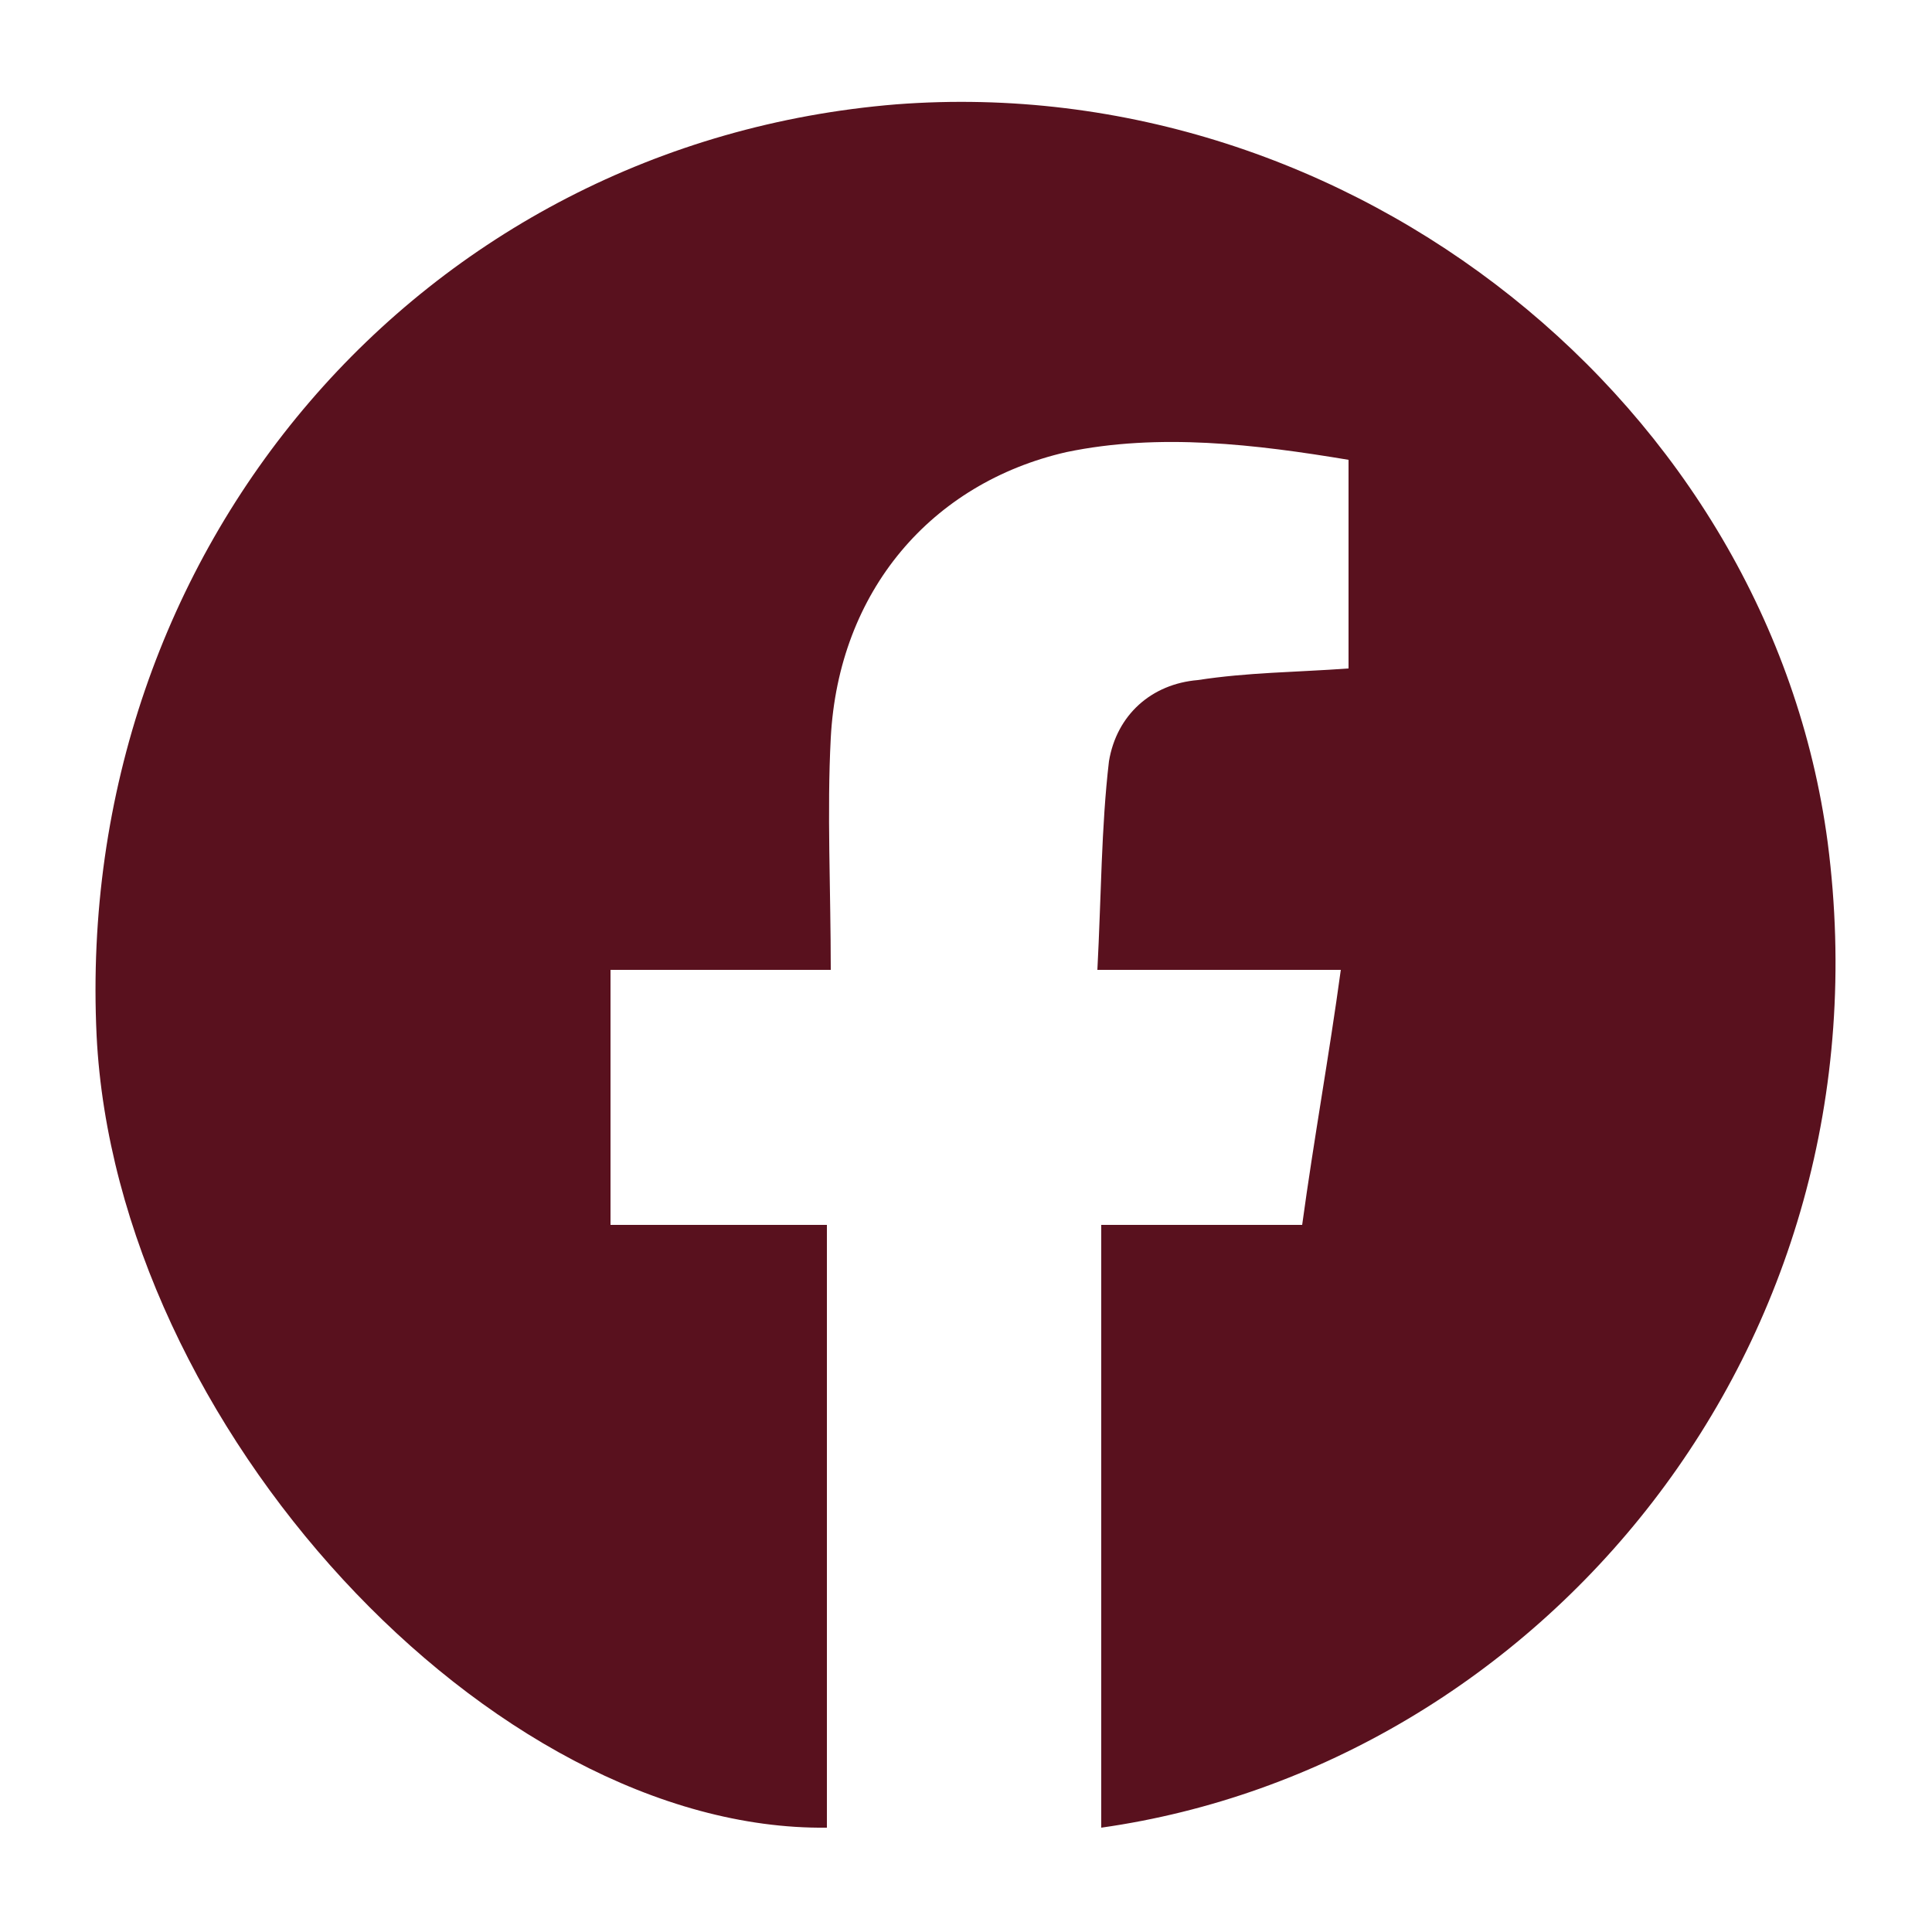
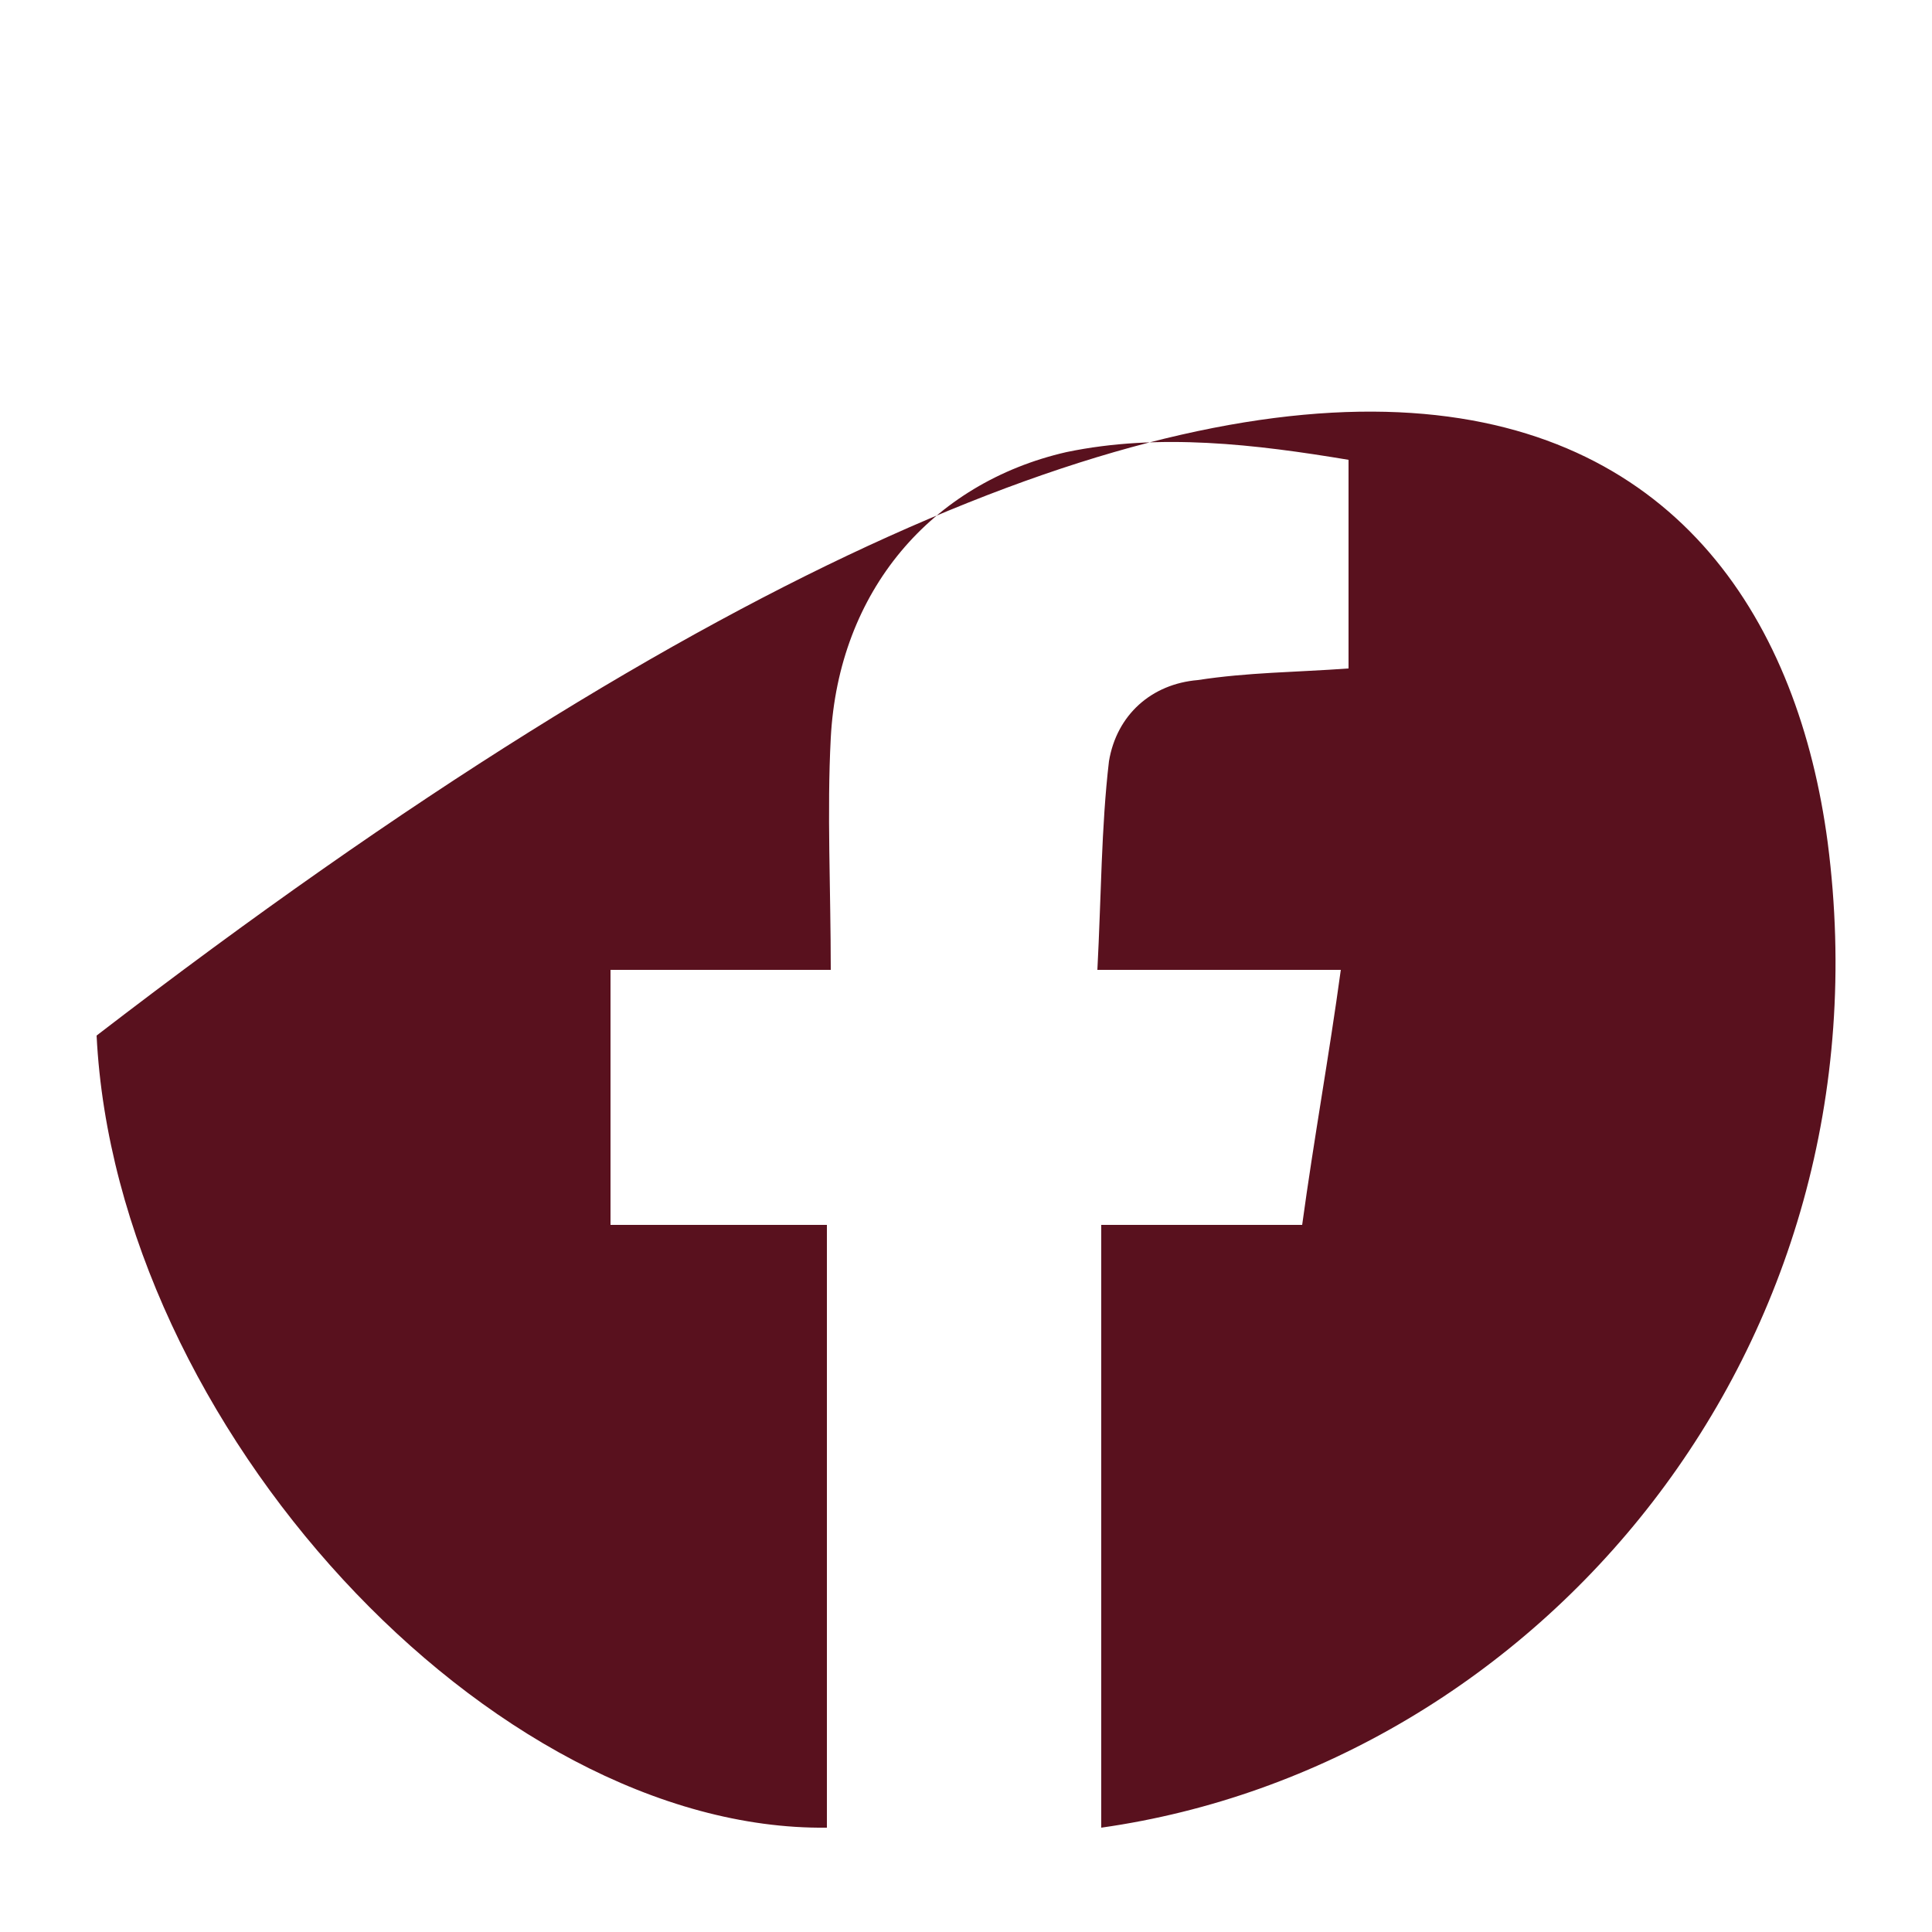
<svg xmlns="http://www.w3.org/2000/svg" version="1.1" id="圖層_1" x="0px" y="0px" viewBox="0 0 50 50" style="enable-background:new 0 0 50 50;" xml:space="preserve">
  <style type="text/css">
	.st0{fill:#59111E;}
</style>
  <g id="圖層_2_00000163044504748269520460000005277109153549470098_">
</g>
  <g id="_圖層_1">
    <g>
-       <path class="st0" d="M28.5,47.3L28.5,47.3V31.7h5.2c0.3-2.2,0.7-4.4,1-6.6h-6.3c0.1-1.9,0.1-3.7,0.3-5.4c0.2-1.2,1.1-2,2.3-2.1    c1.3-0.2,2.5-0.2,3.9-0.3v-5.4c-2.4-0.4-4.9-0.7-7.3-0.2c-3.5,0.8-5.9,3.6-6.1,7.4c-0.1,1.9,0,3.9,0,6h-5.7v6.6h5.6v15.6    C12.7,47.4,3,36.9,2.5,26.8C1.9,14.2,10.9,3.7,23.2,2.7C35,1.8,45.8,10.5,47.3,21.8C49,34.9,39.8,45.7,28.5,47.3z" />
+       <path class="st0" d="M28.5,47.3L28.5,47.3V31.7h5.2c0.3-2.2,0.7-4.4,1-6.6h-6.3c0.1-1.9,0.1-3.7,0.3-5.4c0.2-1.2,1.1-2,2.3-2.1    c1.3-0.2,2.5-0.2,3.9-0.3v-5.4c-2.4-0.4-4.9-0.7-7.3-0.2c-3.5,0.8-5.9,3.6-6.1,7.4c-0.1,1.9,0,3.9,0,6h-5.7v6.6h5.6v15.6    C12.7,47.4,3,36.9,2.5,26.8C35,1.8,45.8,10.5,47.3,21.8C49,34.9,39.8,45.7,28.5,47.3z" />
    </g>
  </g>
</svg>